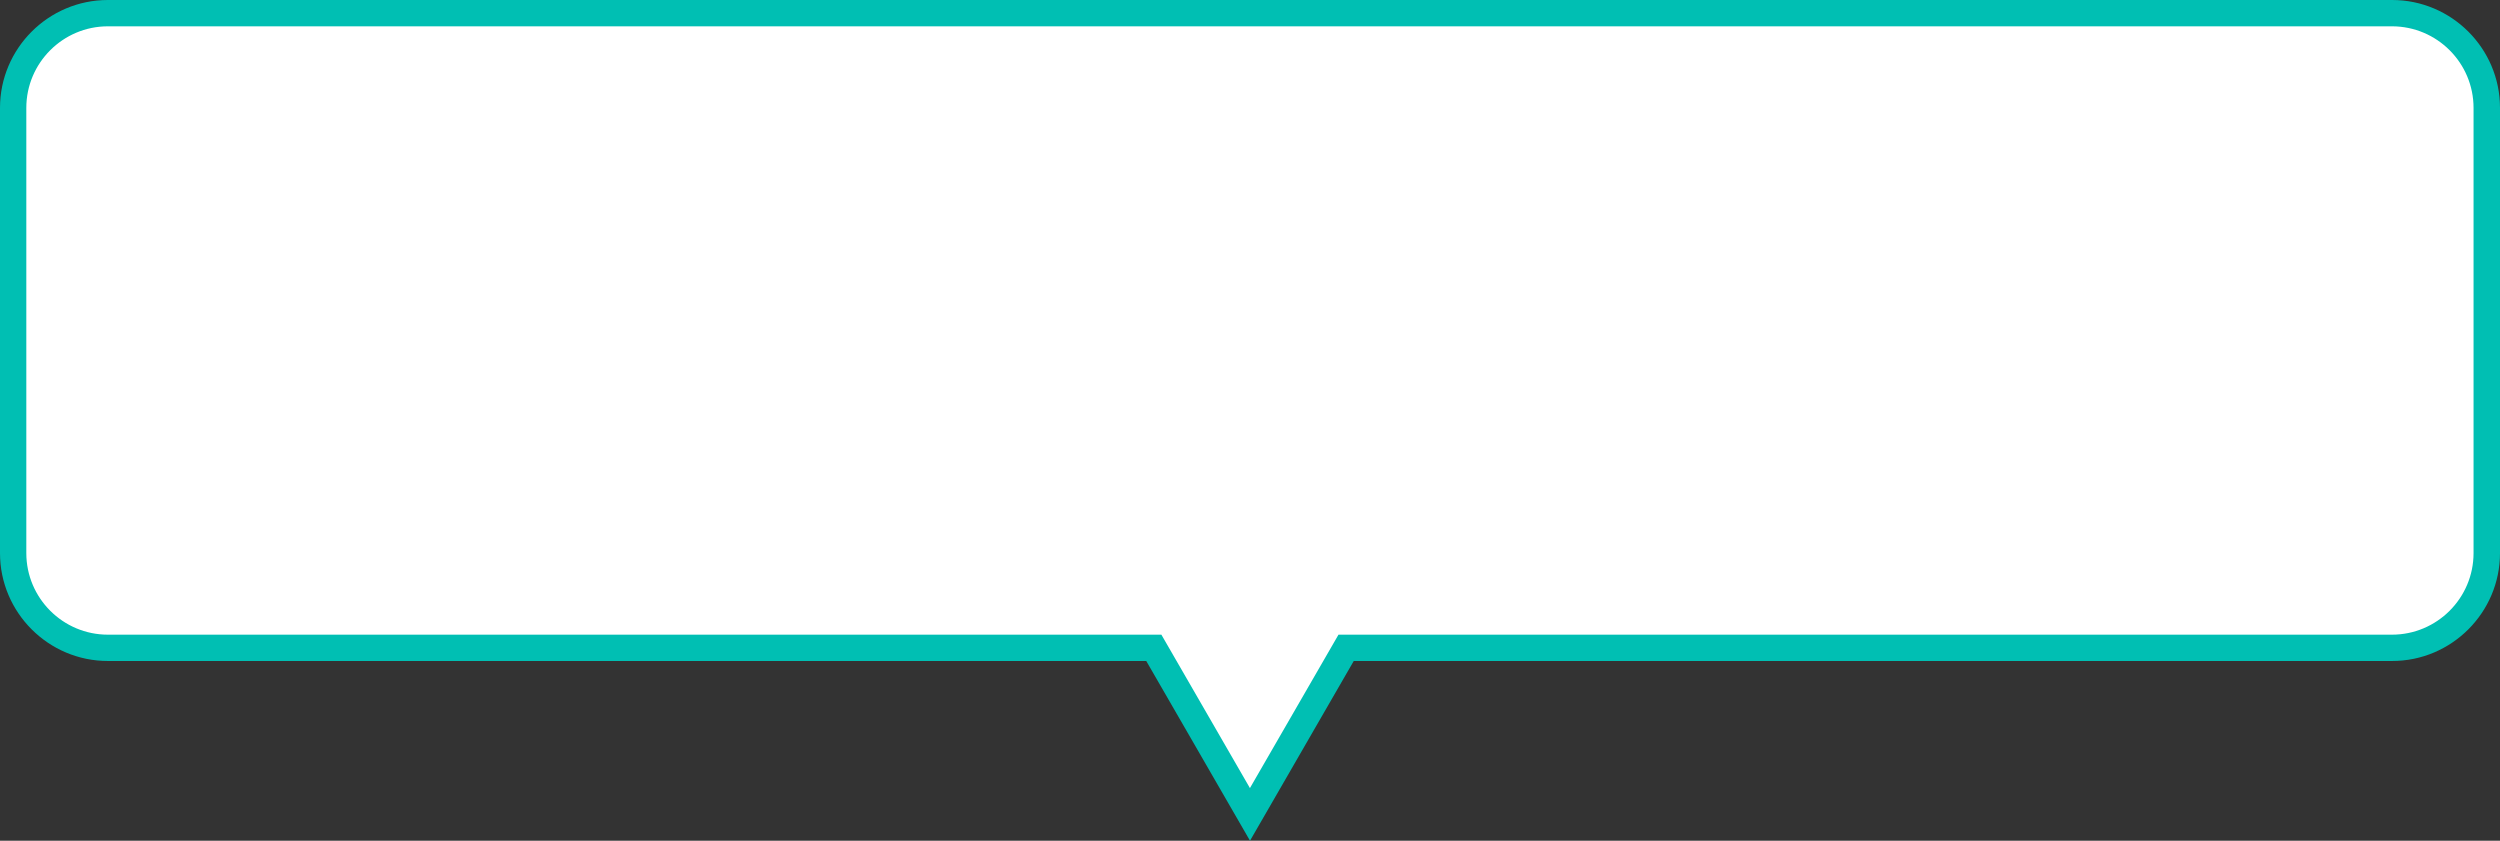
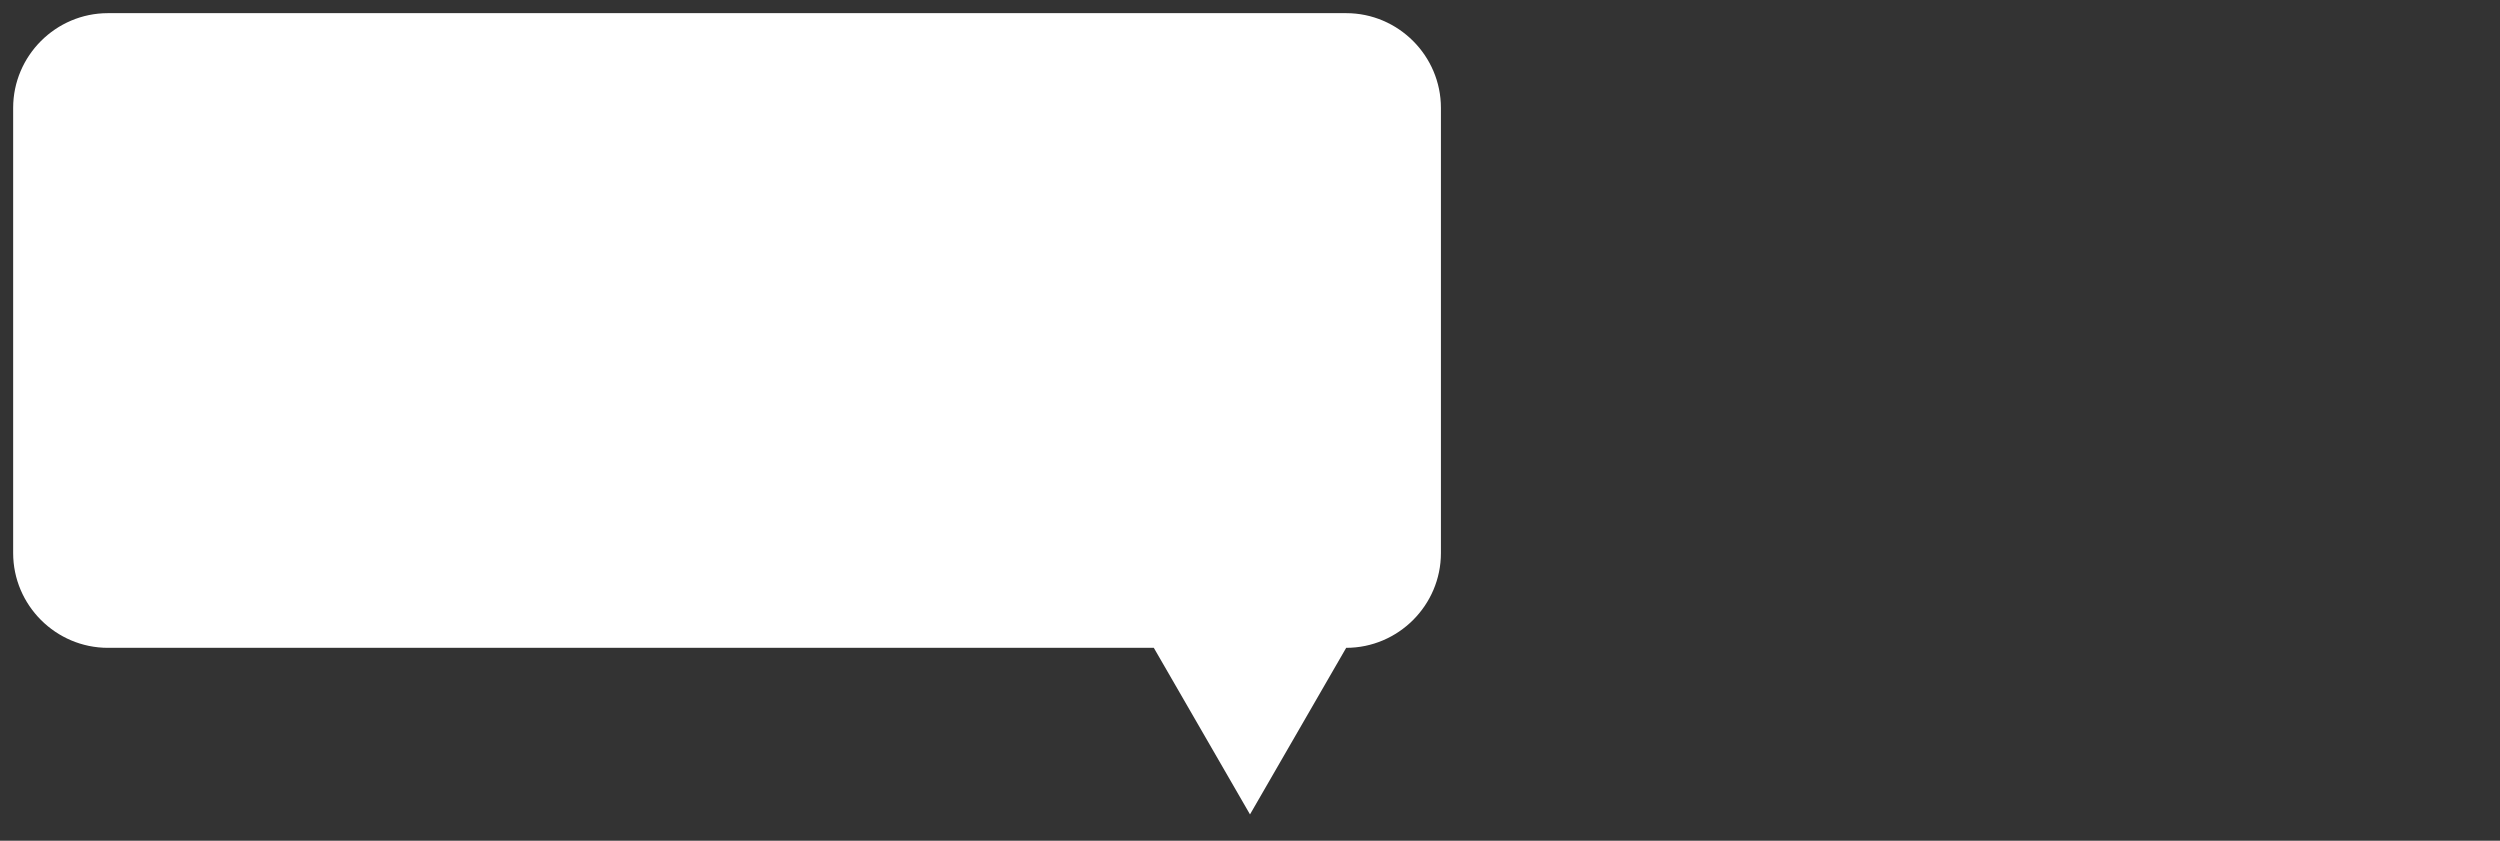
<svg xmlns="http://www.w3.org/2000/svg" id="_レイヤー_2" viewBox="0 0 380 127.79">
  <rect x="0" y="0" width="380" height="127.79" fill="#333333" stroke="none" />
  <defs>
    <style>.cls-1{fill:#00bfb3;}.cls-1,.cls-2{stroke-width:0px;}.cls-2{fill:#fff;}</style>
  </defs>
  <g id="_レイヤー_25">
-     <path class="cls-2" d="M363.6,2H16.4C8.48,2,2,8.48,2,16.4v67.67c0,7.92,6.48,14.4,14.4,14.4h158.98l14.62,25.32,14.62-25.32h158.98c7.92,0,14.4-6.48,14.4-14.4V16.4c0-7.92-6.48-14.4-14.4-14.4Z" />
-     <path class="cls-1" d="M190,127.79l-15.77-27.32H16.4c-9.04,0-16.4-7.36-16.4-16.4V16.4C0,7.36,7.36,0,16.4,0h347.2c9.04,0,16.4,7.36,16.4,16.4v67.67c0,9.04-7.36,16.4-16.4,16.4h-157.83l-15.77,27.32ZM16.4,4c-6.84,0-12.4,5.56-12.4,12.4v67.67c0,6.84,5.56,12.4,12.4,12.4h160.13l13.46,23.32,13.46-23.32h160.13c6.84,0,12.4-5.56,12.4-12.4V16.4c0-6.84-5.56-12.4-12.4-12.4H16.4Z" />
+     <path class="cls-2" d="M363.6,2H16.4C8.48,2,2,8.48,2,16.4v67.67c0,7.92,6.48,14.4,14.4,14.4h158.98l14.62,25.32,14.62-25.32c7.92,0,14.4-6.48,14.4-14.4V16.4c0-7.92-6.48-14.4-14.4-14.4Z" />
  </g>
</svg>